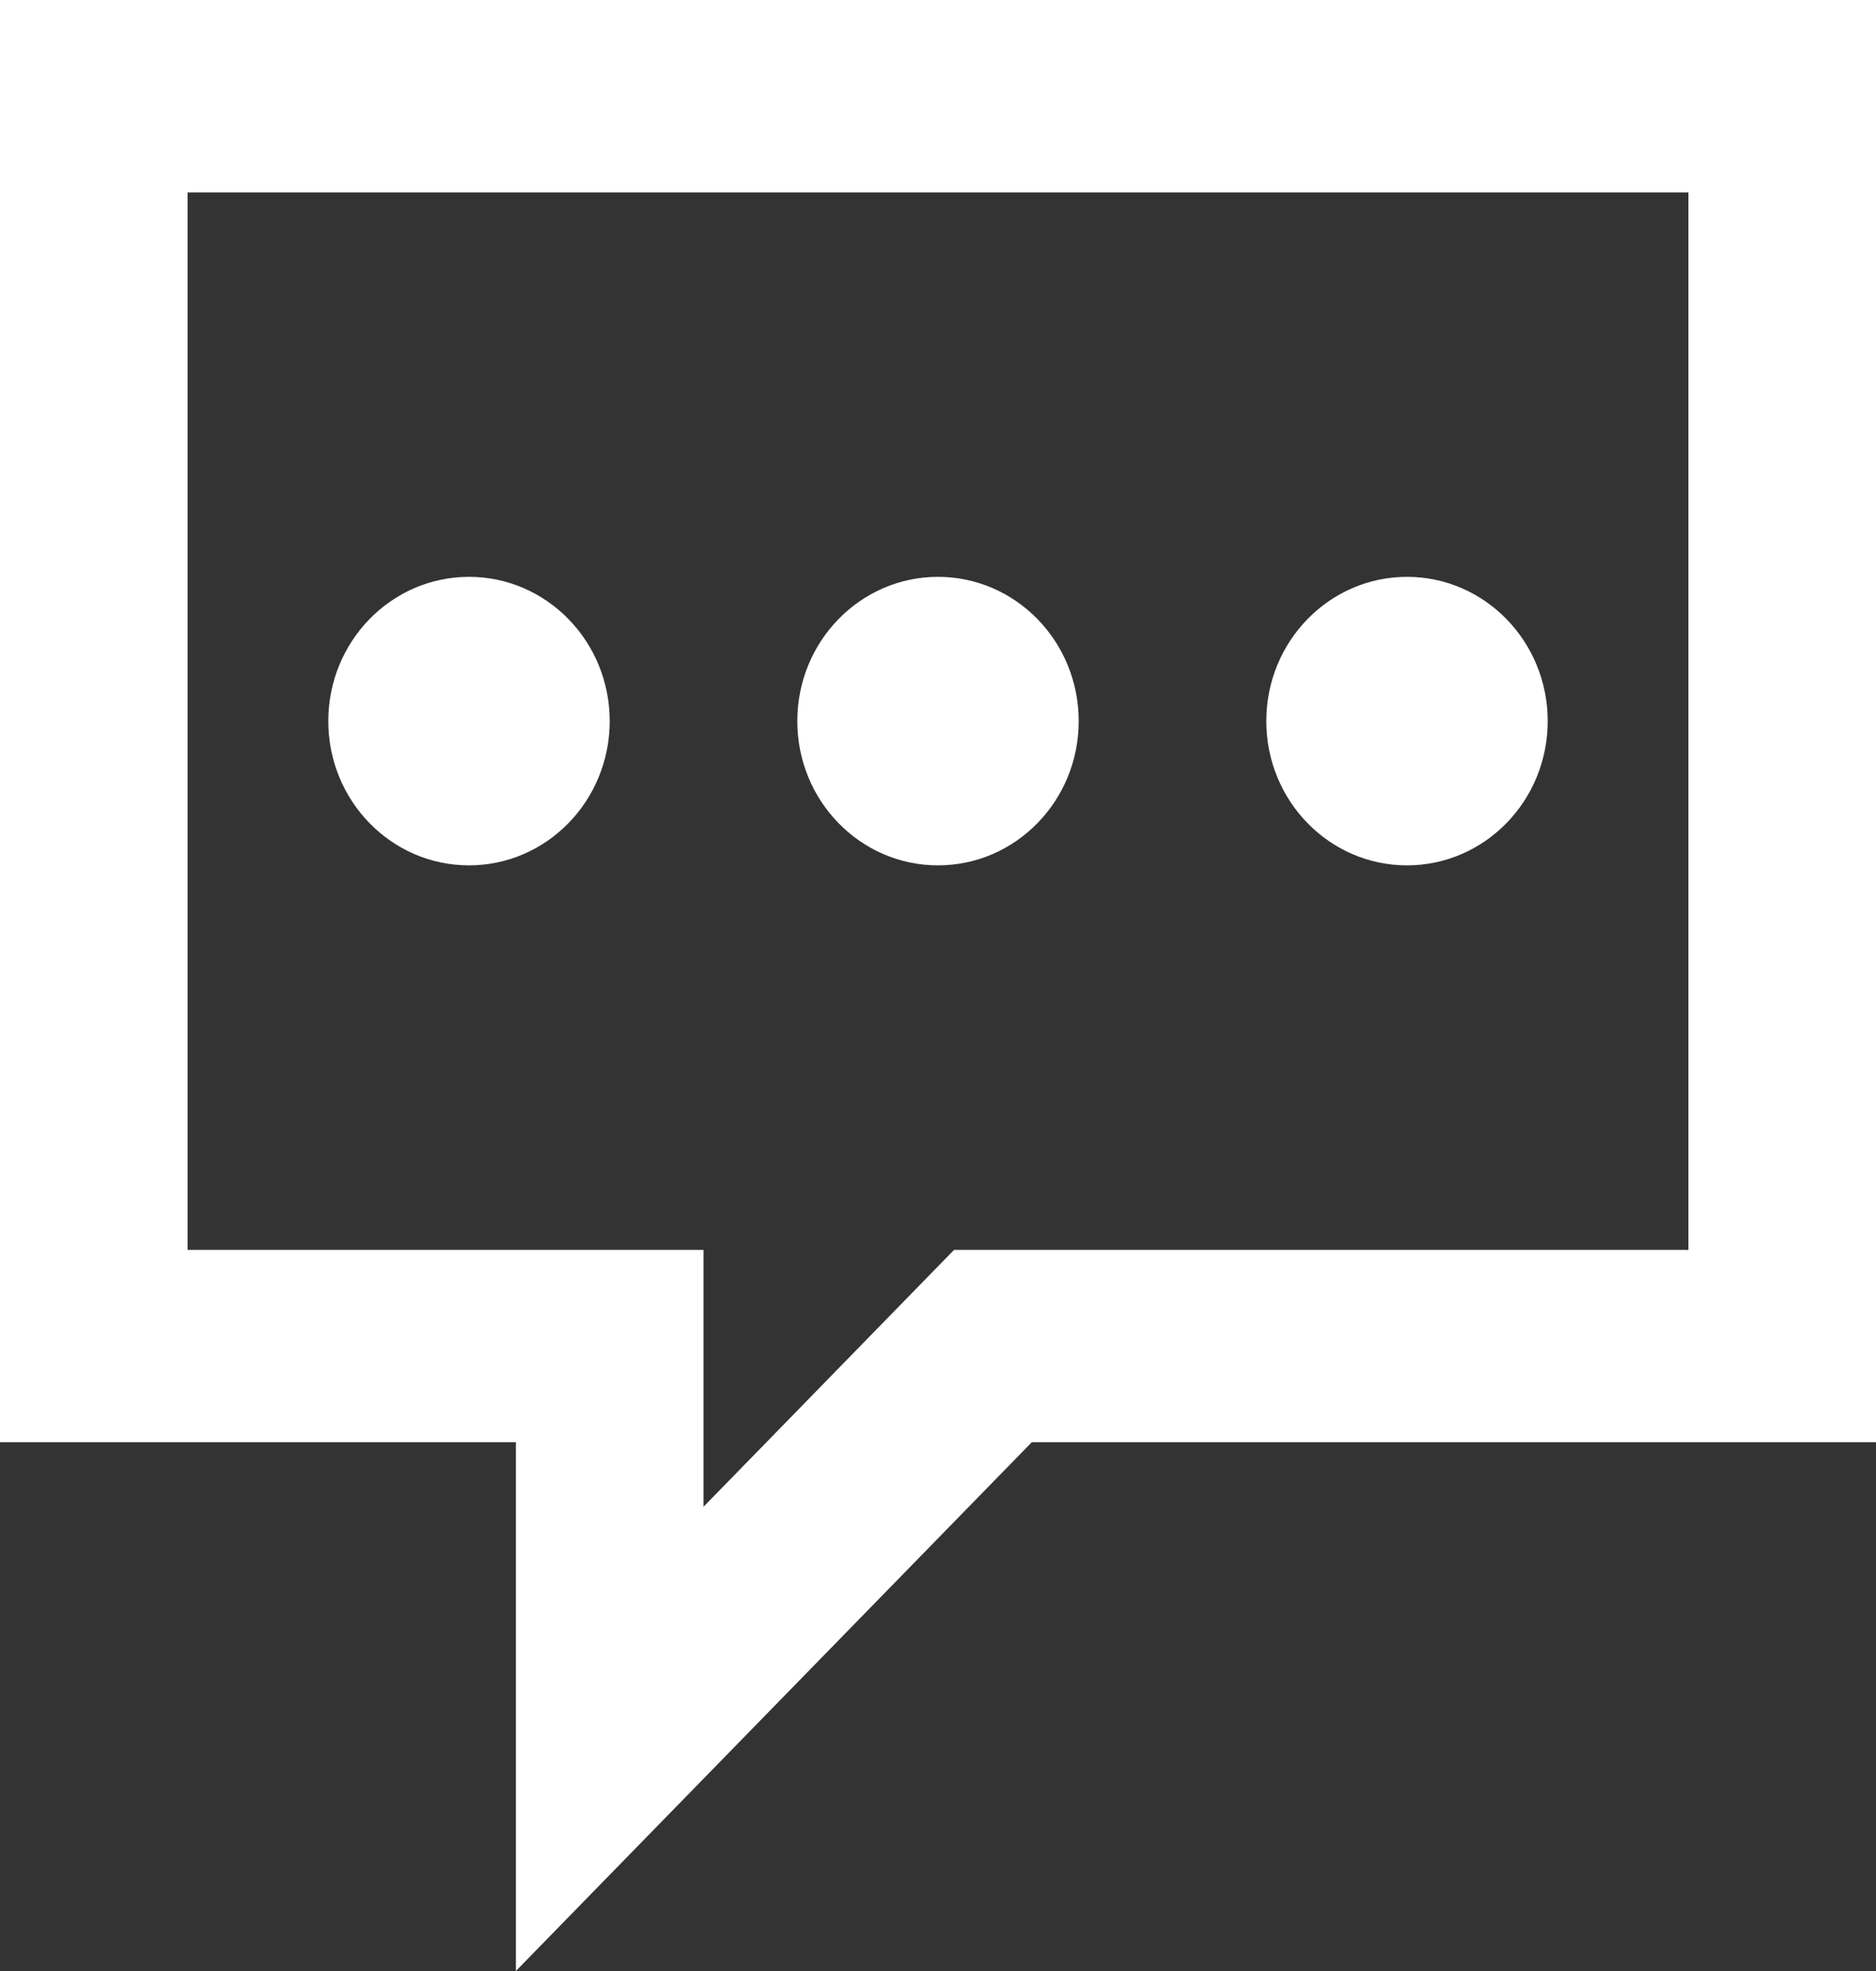
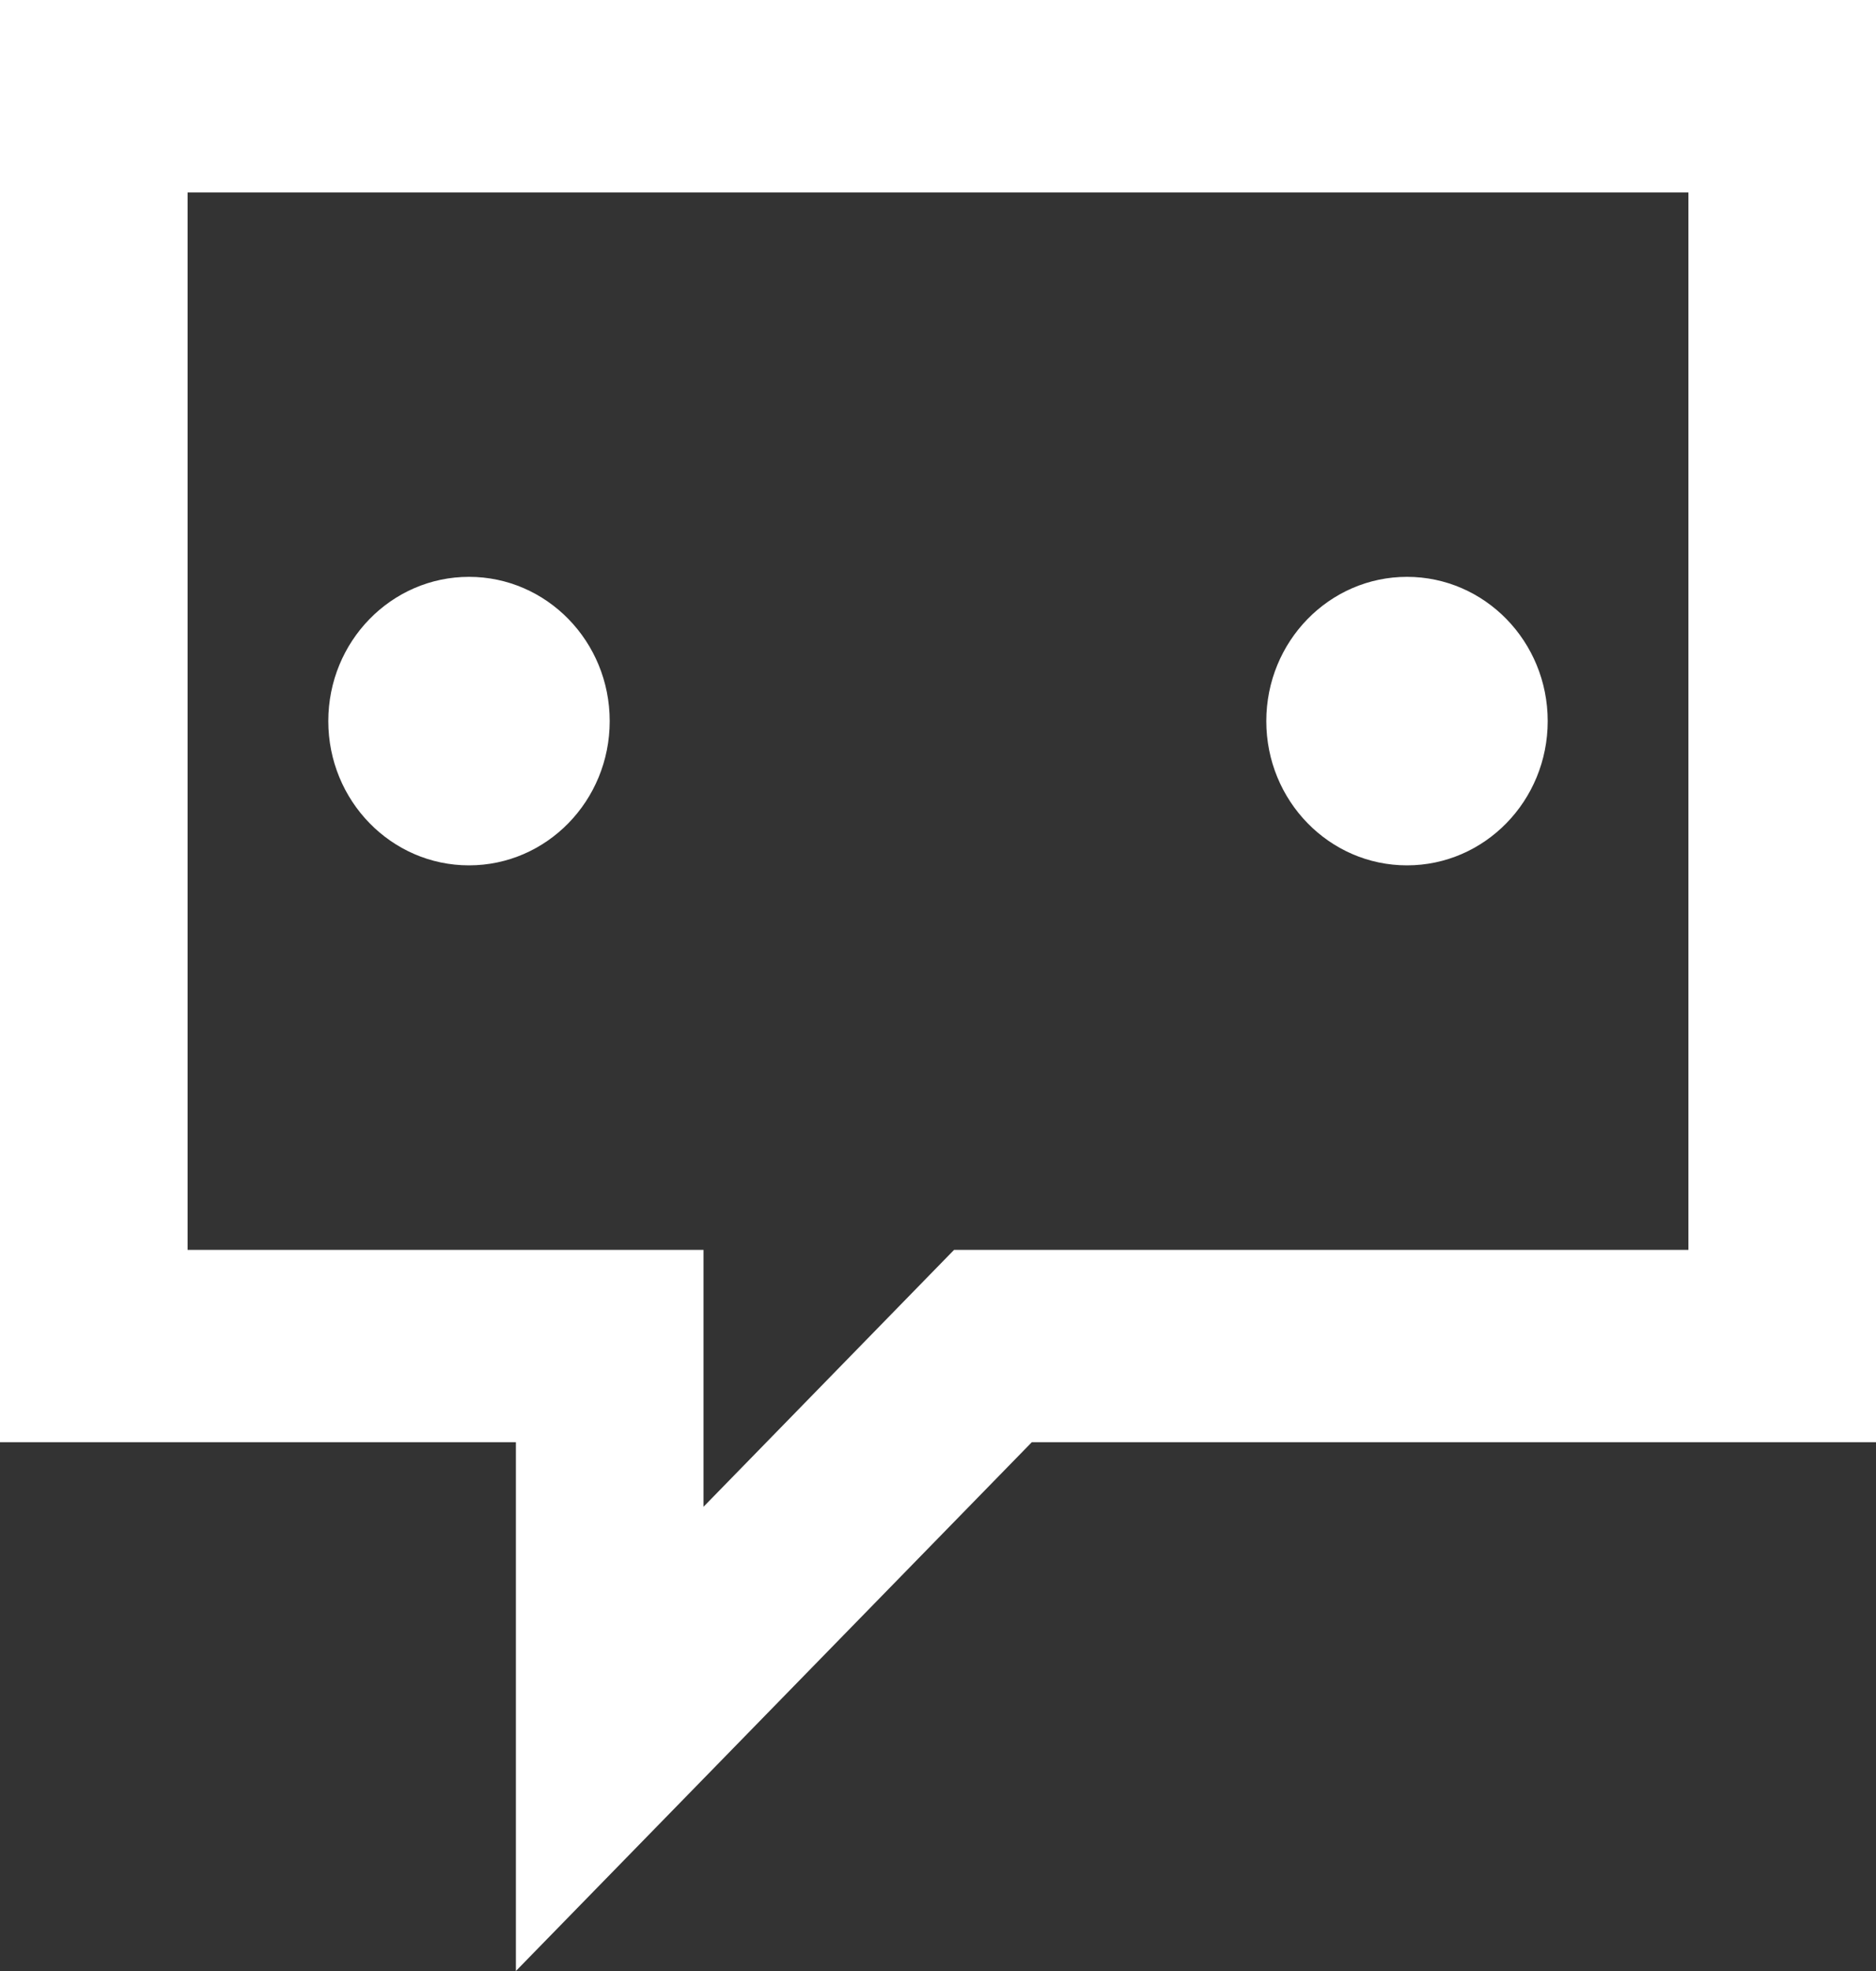
<svg xmlns="http://www.w3.org/2000/svg" width="20" height="21" viewBox="0 0 20 21">
  <rect x="0" y="0" width="20" height="21" fill="#333333" stroke="none" />
  <title>text-icon</title>
  <g fill="#FFF">
    <path d="M0 0v15.366h5.5V21l5.5-5.634h9V0H0zm18 13.317h-7.829L7.5 16.054v-2.737H2V2.05h16v11.268z" />
    <ellipse cx="5" cy="7.683" rx="1.5" ry="1.537" />
-     <ellipse cx="10" cy="7.683" rx="1.5" ry="1.537" />
    <ellipse cx="15" cy="7.683" rx="1.5" ry="1.537" />
  </g>
</svg>